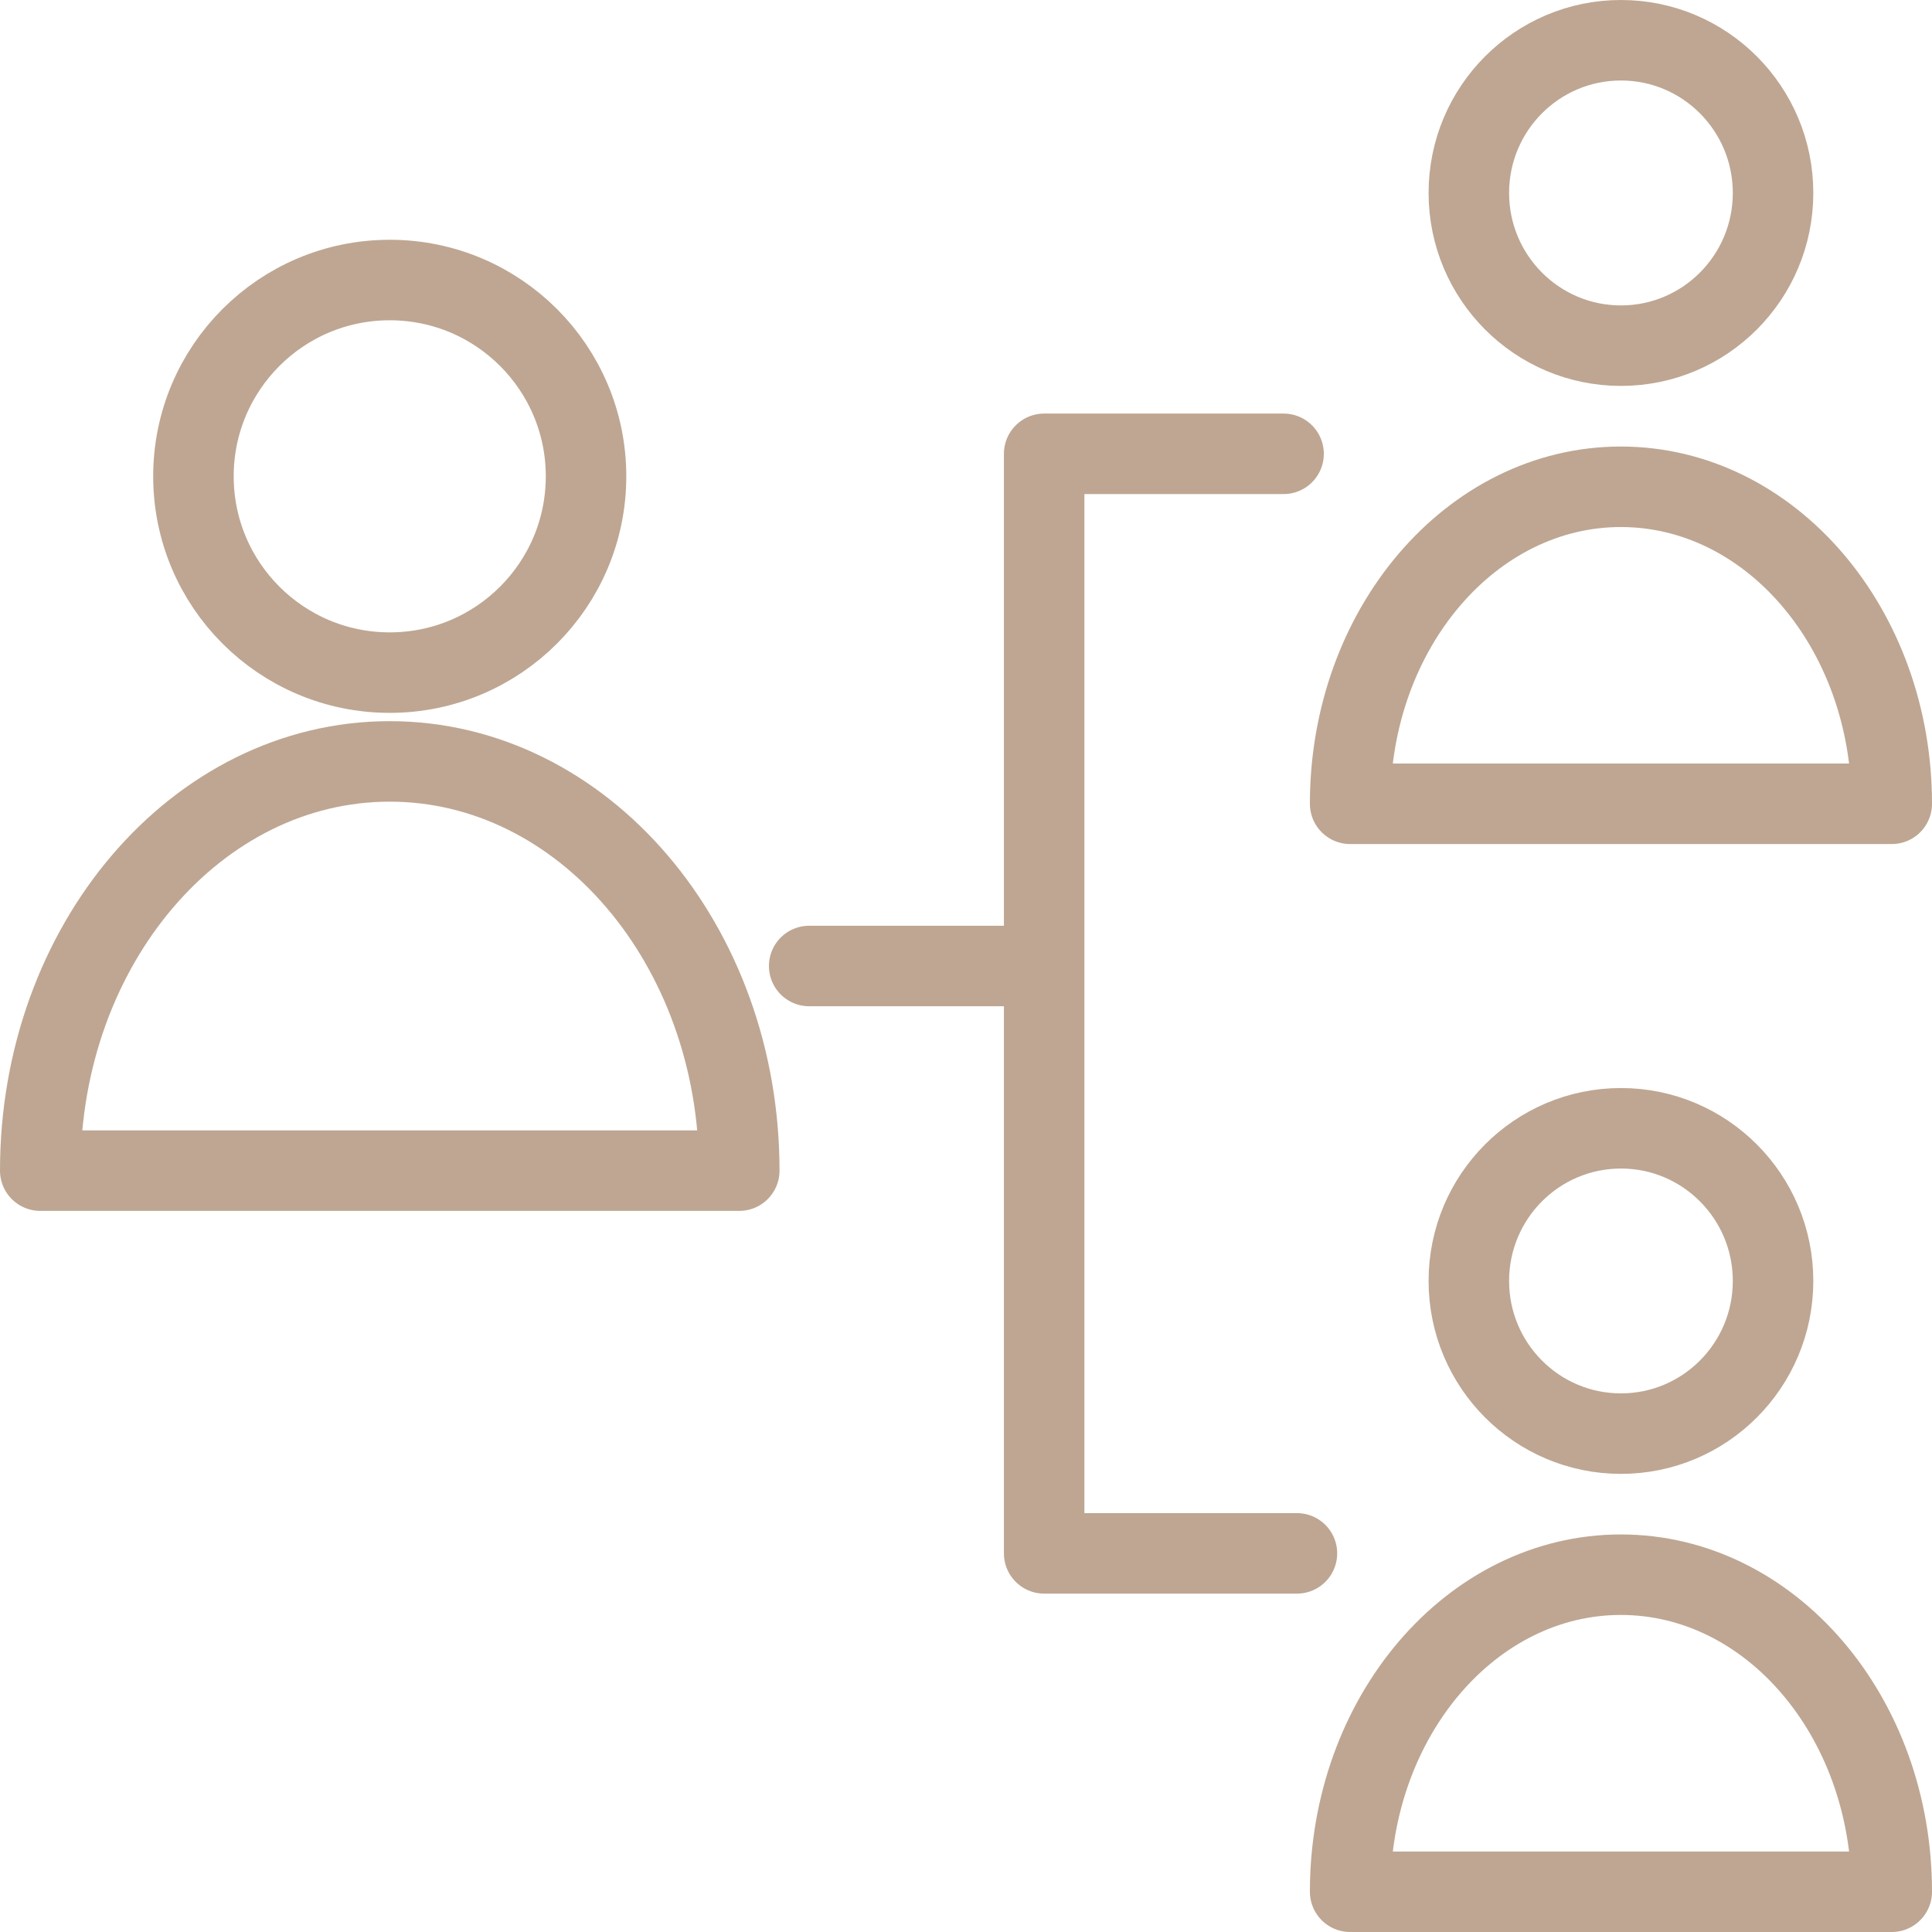
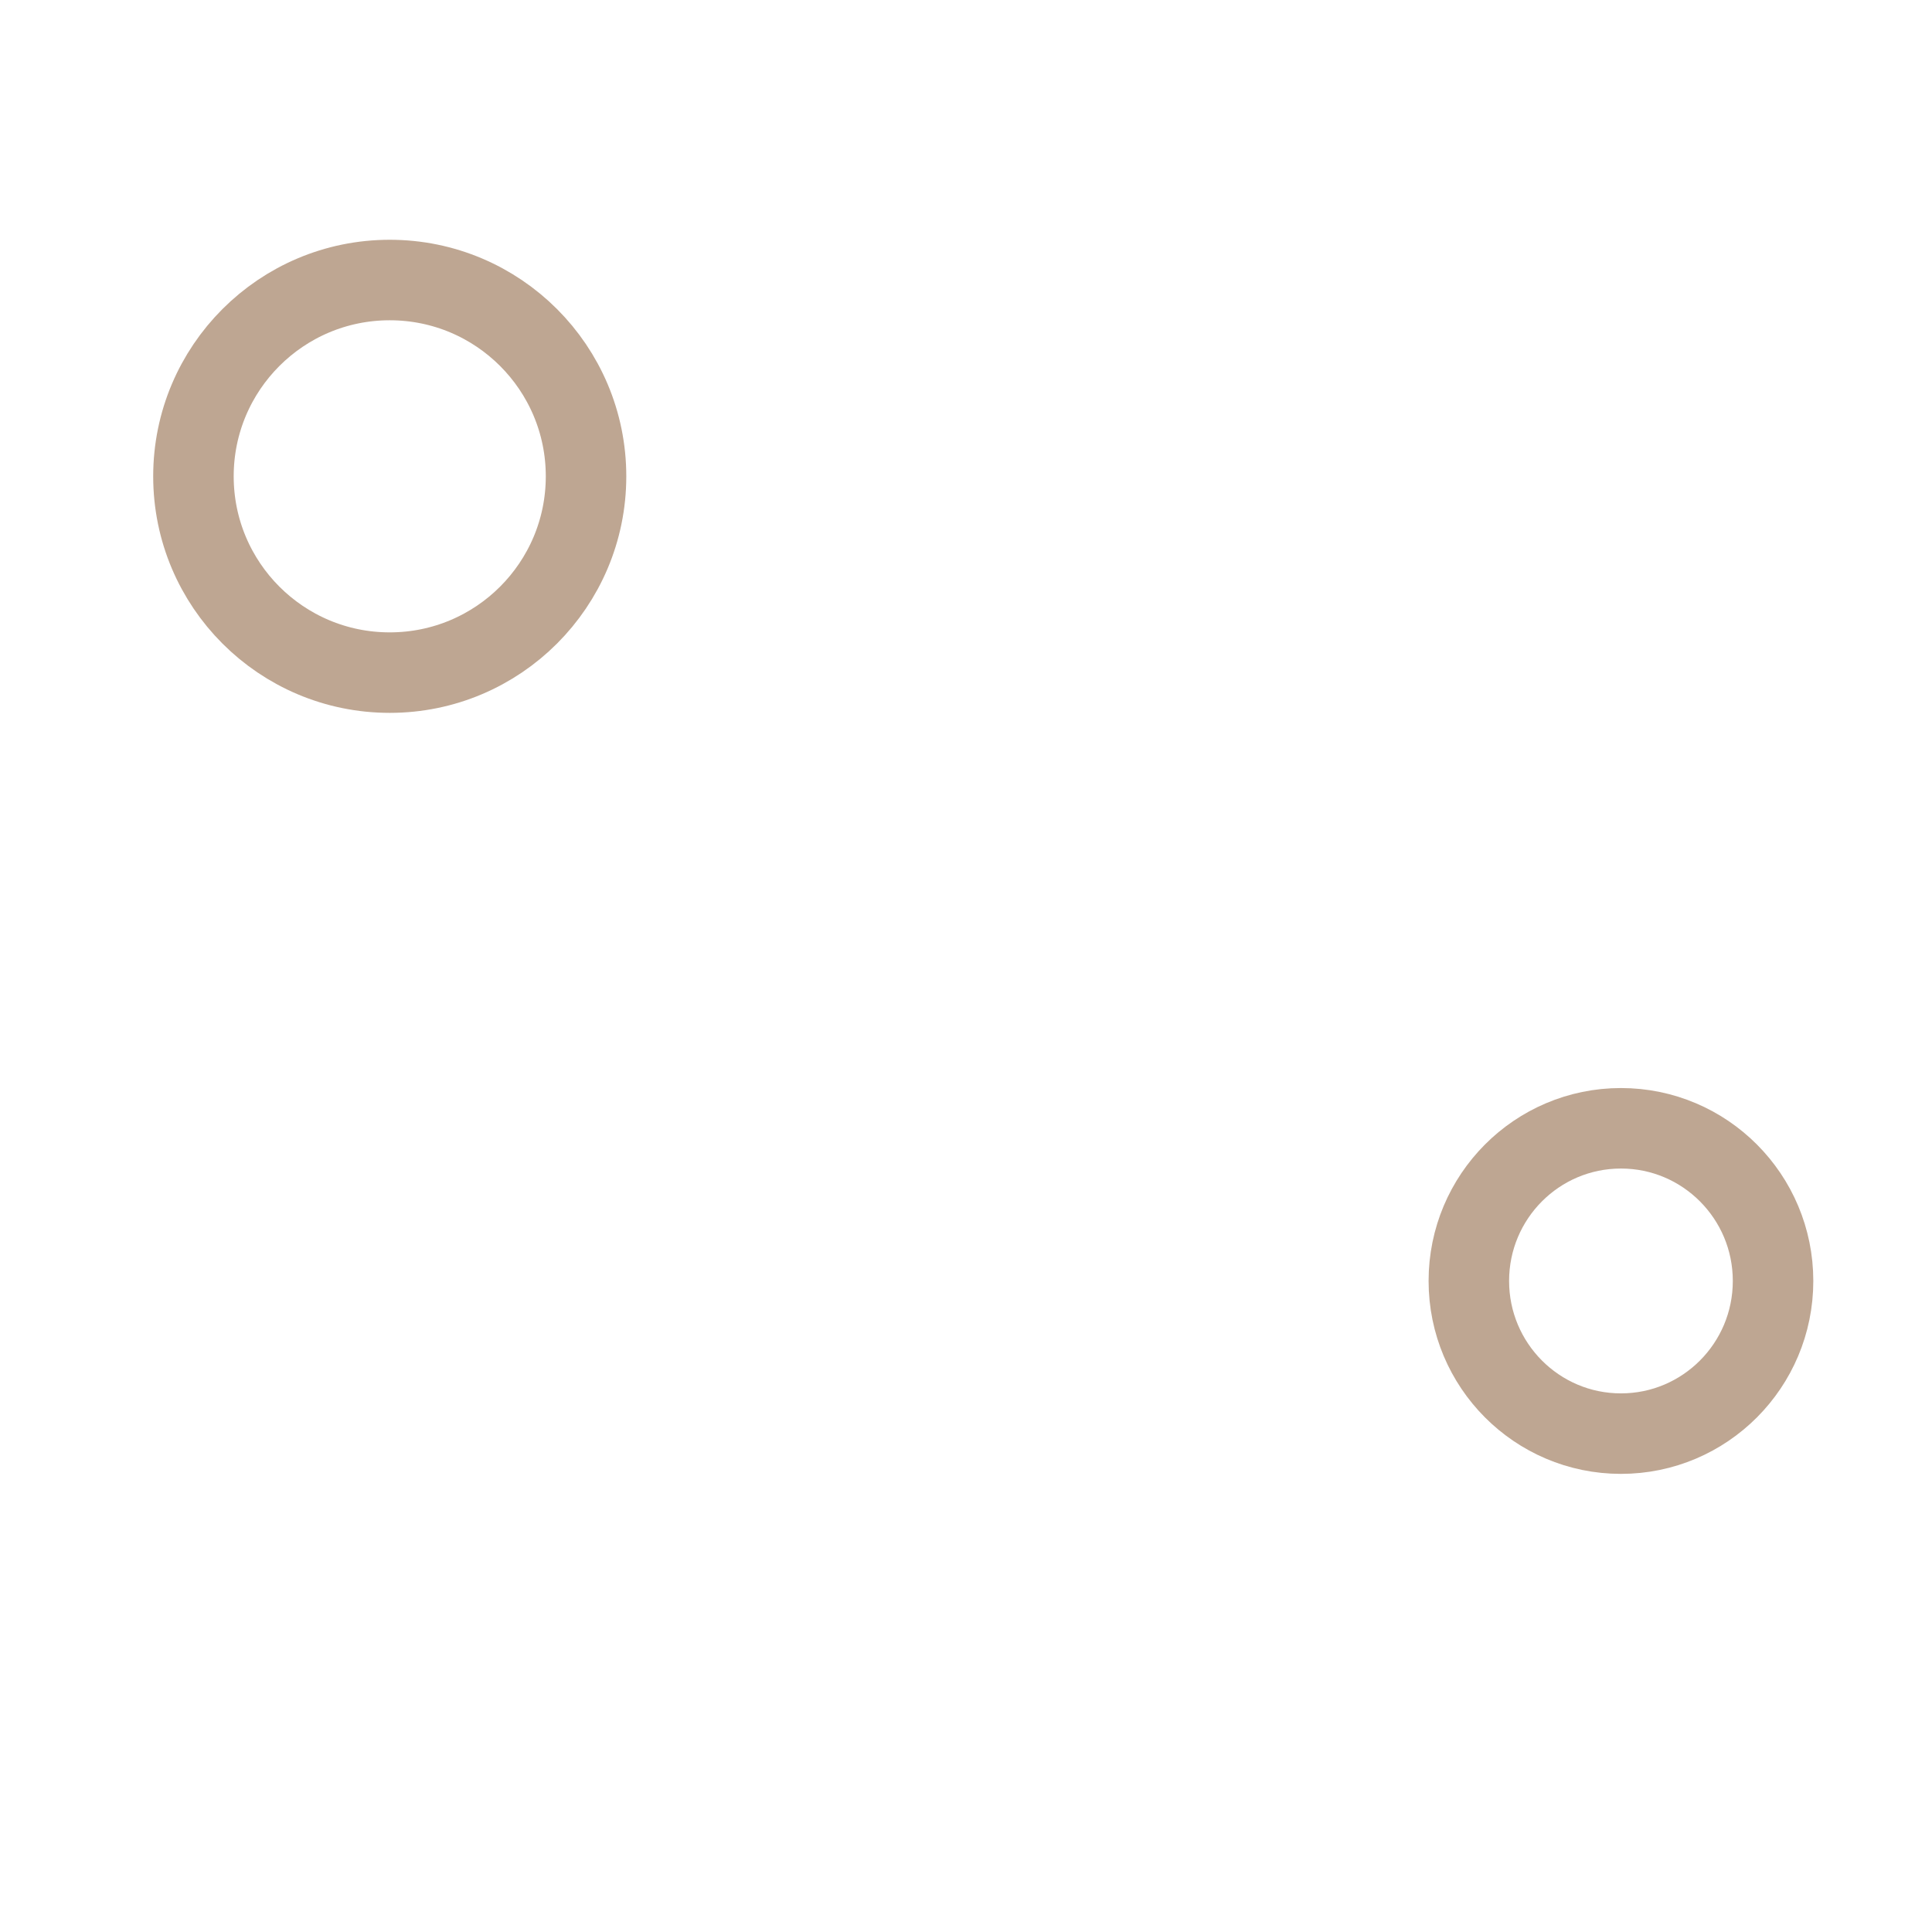
<svg xmlns="http://www.w3.org/2000/svg" width="48" height="48" fill="rgba(190,166,146,1)" viewBox="0 0 48 48">
  <g fill="none" stroke="rgba(190,166,146,1)" stroke-width="2" stroke-linecap="round" stroke-linejoin="round" stroke-miterlimit="10">
    <circle cx="9.683" cy="11.834" r="4.877" />
-     <path d="M9.682 18.917C4.888 18.917 1 23.47 1 29.084h17.367c0-5.615-3.888-10.167-8.685-10.167z" />
-     <ellipse cx="40.272" cy="4.794" rx="3.779" ry="3.794" />
-     <path d="M40.27 12.094c-3.714 0-6.726 3.526-6.726 7.876H47c0-4.35-3.013-7.876-6.73-7.876z" />
    <ellipse cx="40.272" cy="31.825" rx="3.779" ry="3.793" />
-     <path d="M40.27 39.123c-3.714 0-6.726 3.527-6.726 7.877H47c0-4.35-3.013-7.877-6.73-7.877zM31.89 11.275h-5.948v27.318h6.28M20.104 24h5.838" />
  </g>
</svg>